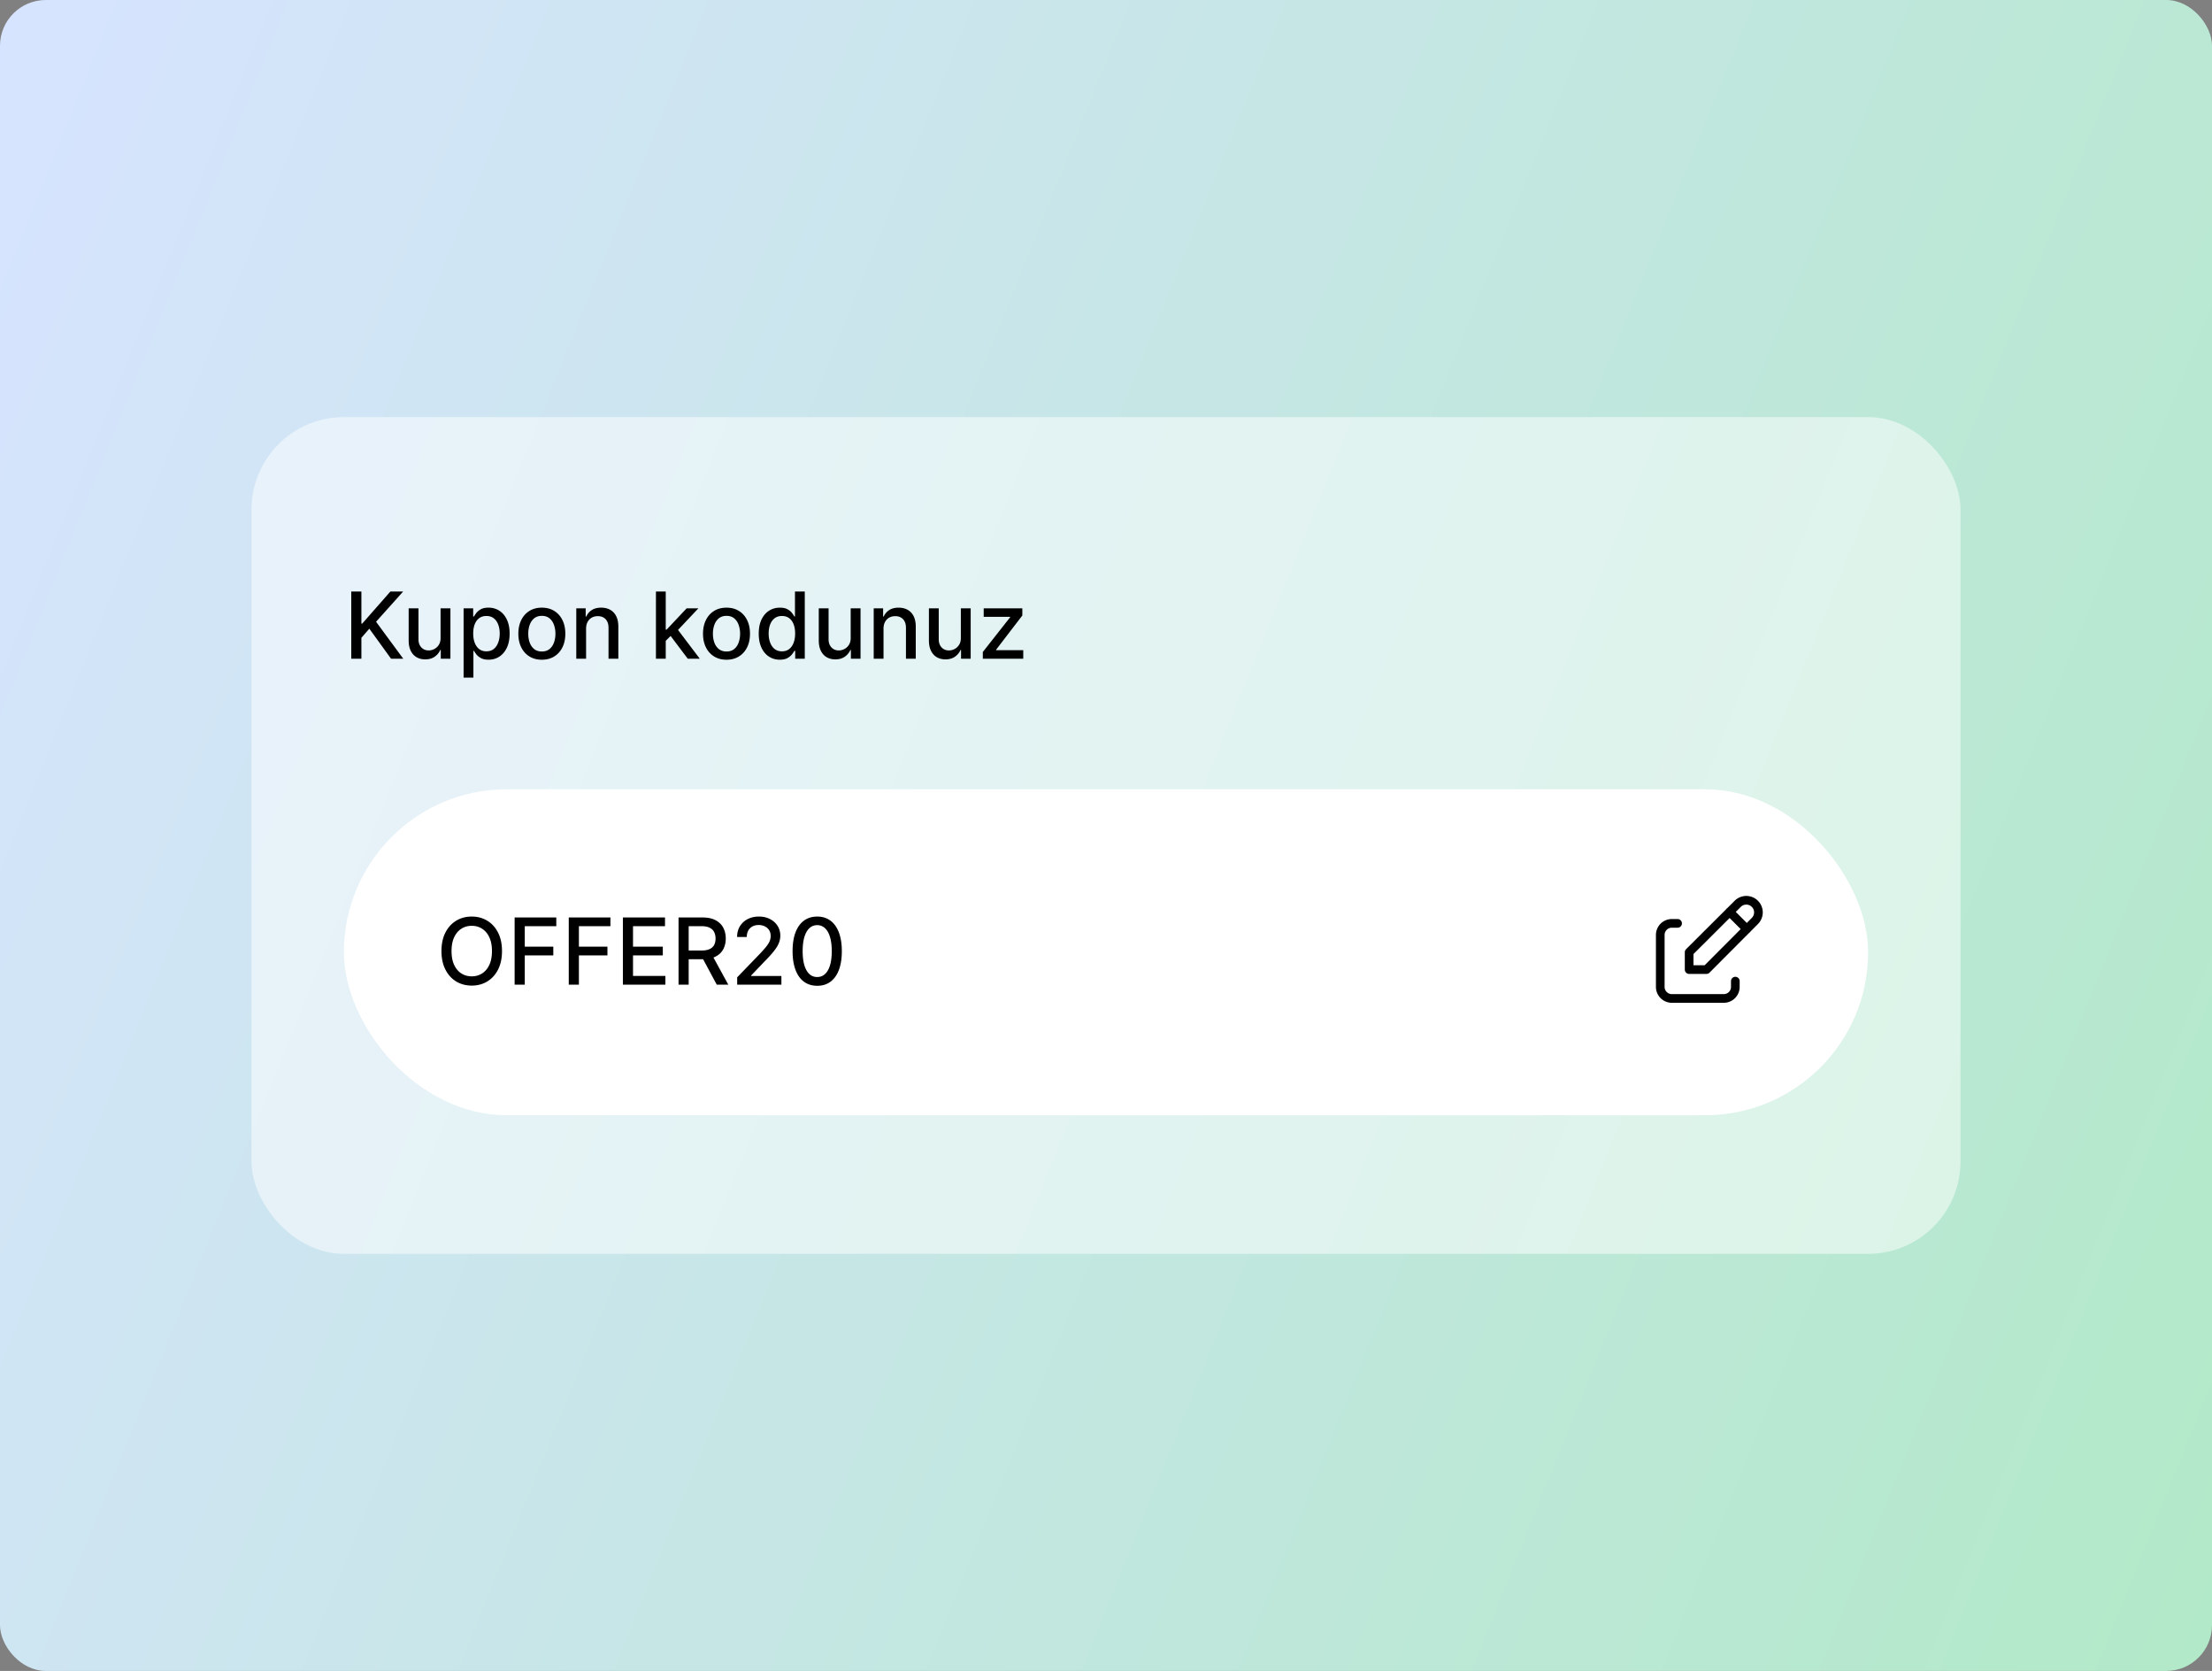
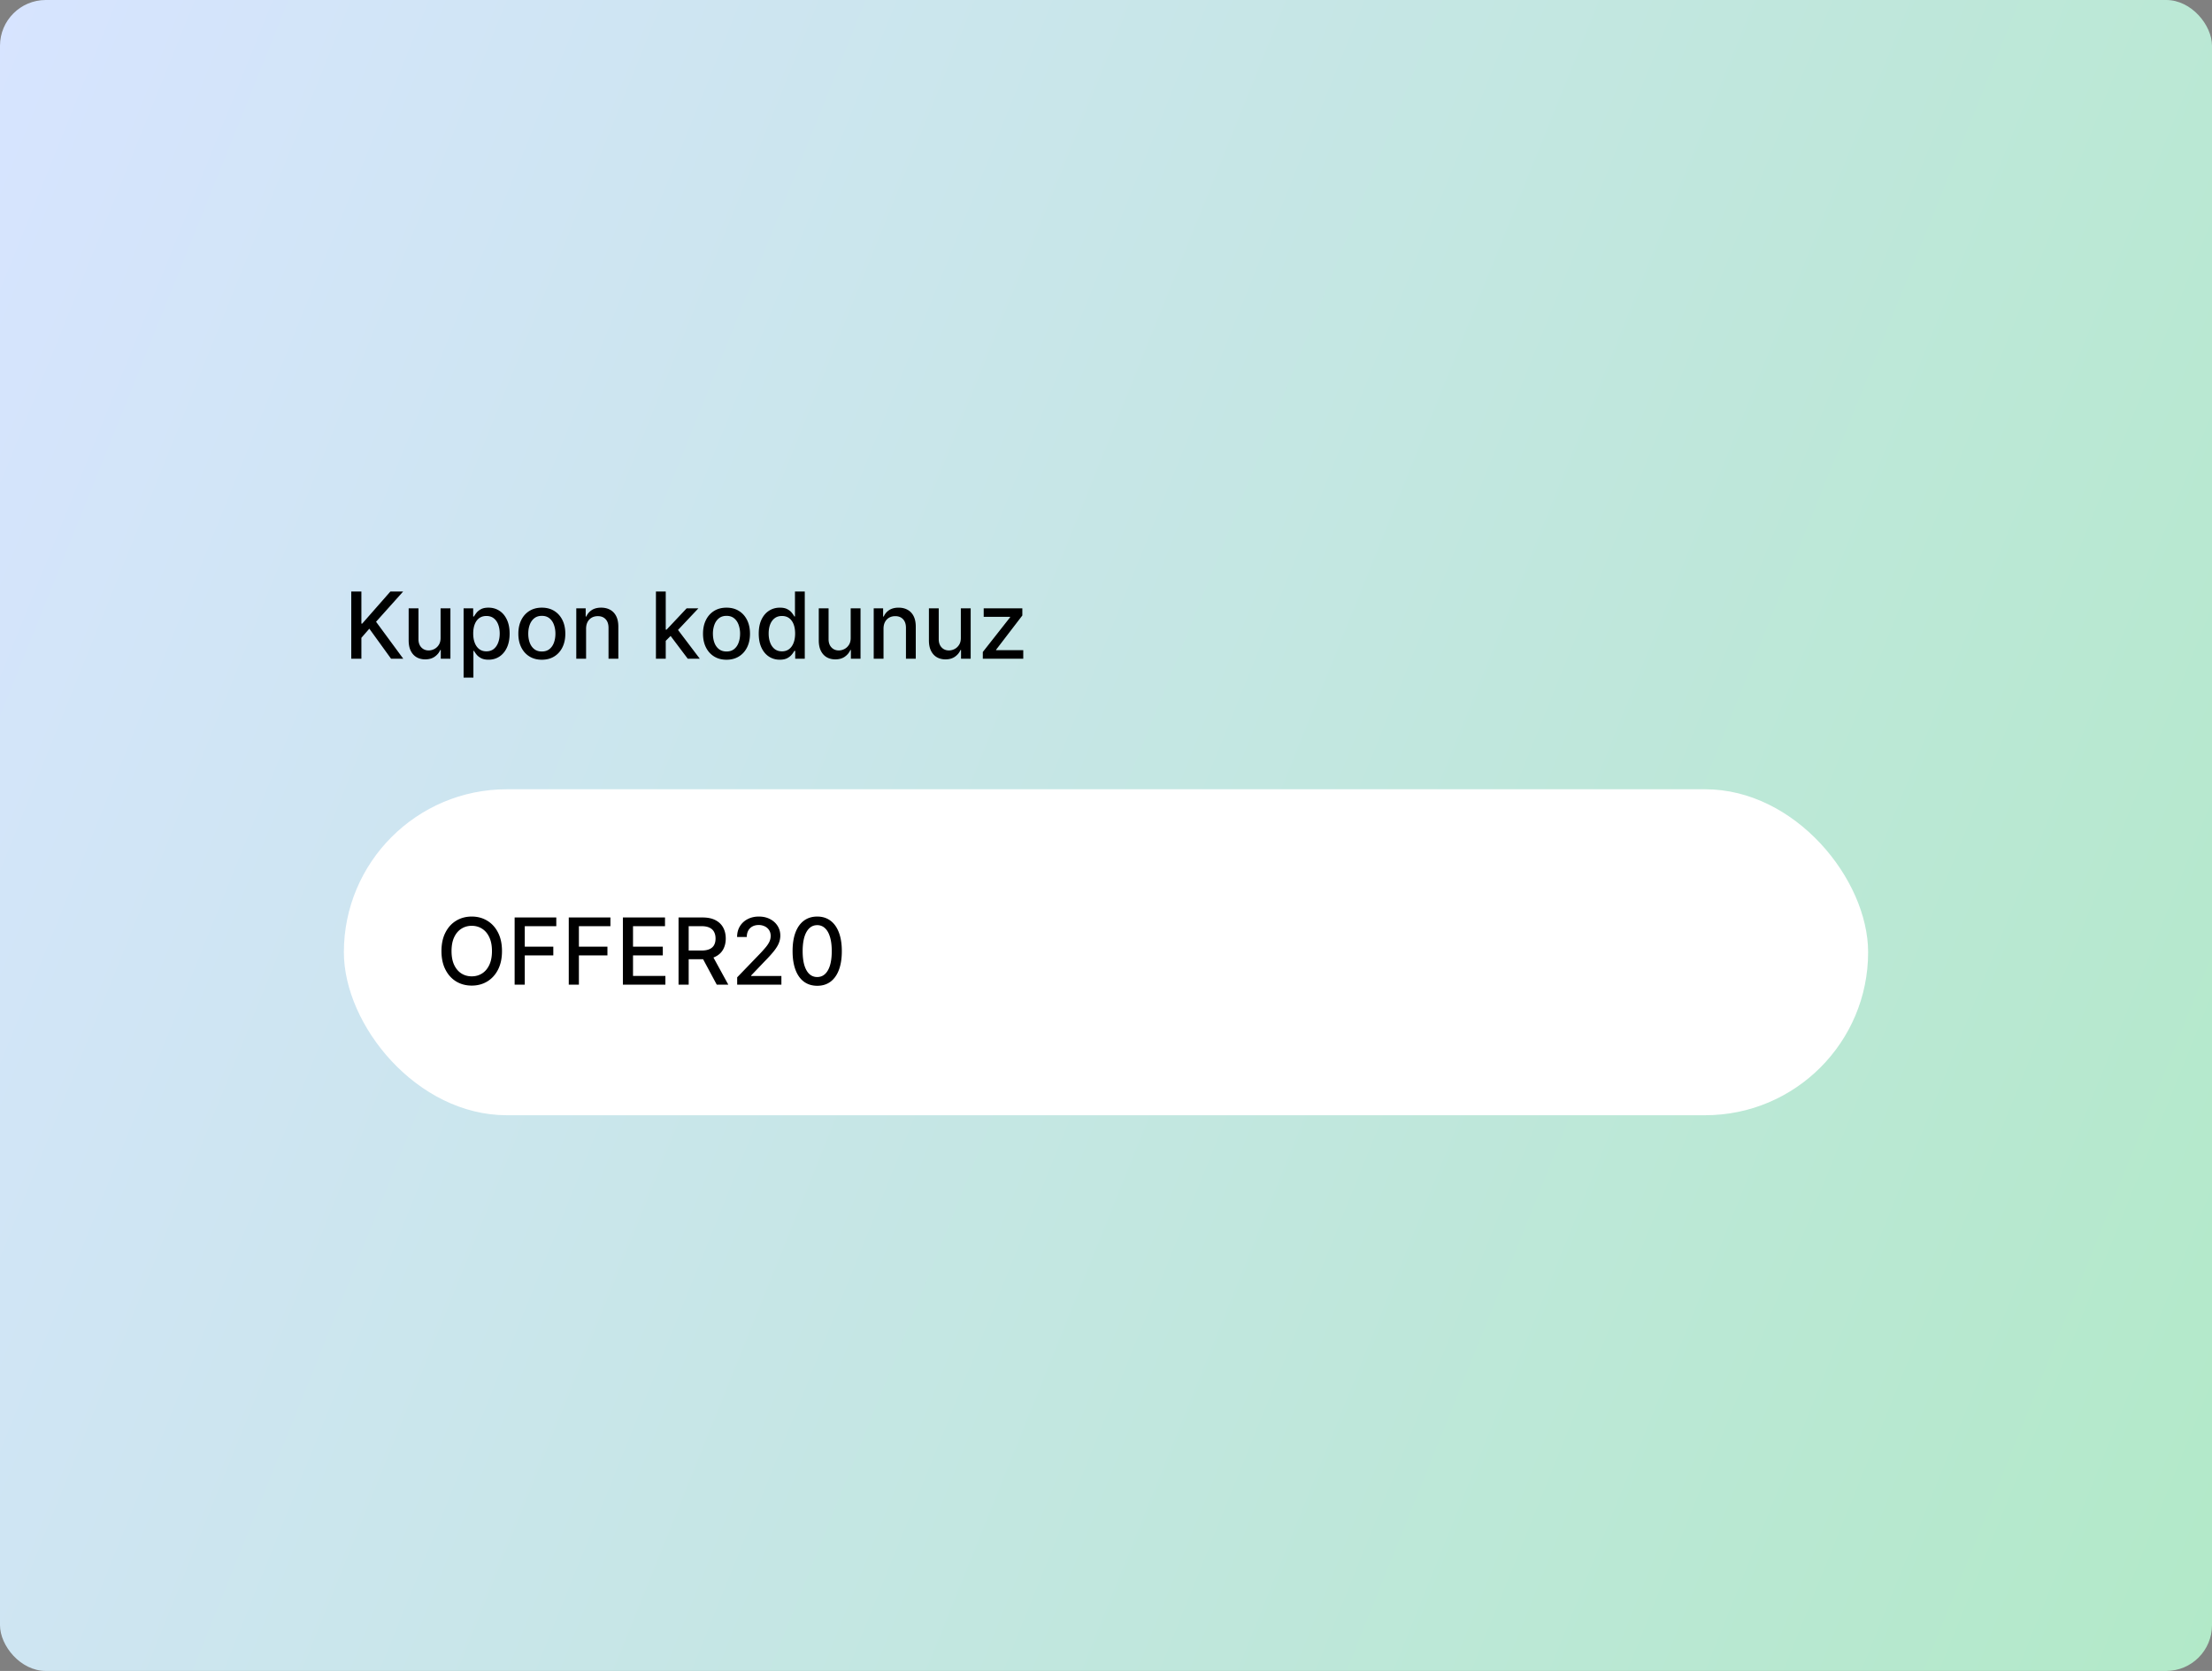
<svg xmlns="http://www.w3.org/2000/svg" width="580" height="438" fill="none">
  <rect width="100%" height="100%" fill="#808080" stroke="none" />
  <rect width="580" height="438" fill="url(#a)" rx="12" />
-   <rect width="448.111" height="219.333" x="65.944" y="109.333" fill="#fff" fill-opacity=".5" rx="24.222" />
  <path fill="#000" d="M92.102 172.667v-17.616h2.658v8.412h.215l7.389-8.412h3.346l-7.105 7.93 7.13 9.686h-3.199l-5.695-7.871-2.081 2.392v5.479h-2.658zm23.42-5.479v-7.733h2.58v13.212h-2.528v-2.288h-.138c-.304.705-.791 1.293-1.462 1.763-.665.465-1.494.697-2.486.697-.849 0-1.6-.187-2.254-.559-.648-.379-1.158-.938-1.531-1.678-.367-.739-.55-1.654-.55-2.744v-8.403h2.571v8.094c0 .9.25 1.617.749 2.15.499.533 1.147.8 1.944.8.481 0 .96-.12 1.436-.361a3.02 3.02 0 0 0 1.196-1.093c.321-.487.479-1.106.473-1.857zm6.036 10.433v-18.166h2.512v2.141h.215c.149-.275.364-.593.645-.954.281-.362.671-.677 1.17-.947.499-.275 1.158-.412 1.978-.412 1.067 0 2.019.269 2.856.808.837.539 1.494 1.316 1.97 2.331.481 1.015.722 2.237.722 3.664 0 1.428-.238 2.653-.714 3.673-.476 1.015-1.129 1.798-1.961 2.349-.831.544-1.78.817-2.847.817-.803 0-1.459-.135-1.97-.404-.504-.27-.9-.585-1.187-.947a7.22 7.22 0 0 1-.662-.963h-.155v7.01h-2.572zm2.52-11.56c0 .929.135 1.743.405 2.443.269.699.659 1.247 1.17 1.642.51.39 1.135.585 1.875.585.768 0 1.41-.203 1.927-.61.516-.413.906-.972 1.169-1.678.27-.705.405-1.499.405-2.382 0-.872-.132-1.655-.396-2.349-.258-.693-.648-1.241-1.17-1.642-.516-.402-1.161-.603-1.935-.603-.746 0-1.377.193-1.893.577-.51.384-.897.92-1.161 1.608-.264.688-.396 1.491-.396 2.409zm17.995 6.872c-1.239 0-2.319-.283-3.243-.851-.923-.568-1.64-1.362-2.15-2.383s-.766-2.213-.766-3.578c0-1.371.256-2.569.766-3.596.51-1.026 1.227-1.823 2.15-2.391.924-.568 2.004-.851 3.243-.851 1.239 0 2.32.283 3.243.851.923.568 1.64 1.365 2.15 2.391.511 1.027.766 2.225.766 3.596 0 1.365-.255 2.557-.766 3.578-.51 1.021-1.227 1.815-2.15 2.383-.923.568-2.004.851-3.243.851zm.009-2.159c.803 0 1.468-.212 1.995-.636.528-.424.918-.989 1.17-1.695.258-.705.387-1.482.387-2.331a6.71 6.71 0 0 0-.387-2.322c-.252-.711-.642-1.282-1.17-1.712-.527-.43-1.192-.645-1.995-.645-.809 0-1.48.215-2.013.645-.528.43-.92 1.001-1.178 1.712-.253.705-.379 1.479-.379 2.322 0 .849.126 1.626.379 2.331.258.706.65 1.271 1.178 1.695.533.424 1.204.636 2.013.636zm11.593-5.952v7.845h-2.572v-13.212h2.468v2.15h.164c.304-.7.78-1.262 1.428-1.686.653-.424 1.476-.636 2.468-.636.901 0 1.689.189 2.366.567.676.373 1.201.929 1.574 1.669s.559 1.654.559 2.744v8.404h-2.572v-8.094c0-.958-.249-1.706-.748-2.245-.499-.545-1.184-.818-2.056-.818-.596 0-1.127.129-1.591.387a2.793 2.793 0 0 0-1.093 1.136c-.264.493-.395 1.089-.395 1.789zm20.68 3.363-.017-3.139h.447l5.264-5.591h3.08l-6.004 6.365h-.404l-2.366 2.365zm-2.365 4.482v-17.616h2.572v17.616h-2.572zm8.343 0-4.731-6.279 1.772-1.798 6.116 8.077h-3.157zm10.161.266c-1.239 0-2.32-.283-3.243-.851-.923-.568-1.64-1.362-2.15-2.383-.511-1.021-.766-2.213-.766-3.578 0-1.371.255-2.569.766-3.596.51-1.026 1.227-1.823 2.15-2.391.923-.568 2.004-.851 3.243-.851 1.239 0 2.319.283 3.243.851.923.568 1.64 1.365 2.15 2.391.51 1.027.766 2.225.766 3.596 0 1.365-.256 2.557-.766 3.578s-1.227 1.815-2.15 2.383c-.924.568-2.004.851-3.243.851zm.009-2.159c.802 0 1.468-.212 1.995-.636.528-.424.918-.989 1.17-1.695.258-.705.387-1.482.387-2.331a6.71 6.71 0 0 0-.387-2.322c-.252-.711-.642-1.282-1.17-1.712-.527-.43-1.193-.645-1.995-.645-.809 0-1.48.215-2.013.645-.528.43-.921 1.001-1.179 1.712a6.855 6.855 0 0 0-.378 2.322c0 .849.126 1.626.378 2.331.258.706.651 1.271 1.179 1.695.533.424 1.204.636 2.013.636zm13.966 2.151c-1.066 0-2.018-.273-2.855-.817-.832-.551-1.486-1.334-1.961-2.349-.471-1.02-.706-2.245-.706-3.673 0-1.427.238-2.649.714-3.664.482-1.015 1.141-1.792 1.978-2.331.838-.539 1.787-.808 2.848-.808.82 0 1.479.137 1.978.412.505.27.895.585 1.17.947.281.361.499.679.654.954h.154v-6.545h2.572v17.616h-2.511v-2.056h-.215a6.842 6.842 0 0 1-.671.963c-.287.362-.683.677-1.187.947-.505.269-1.159.404-1.962.404zm.568-2.194c.74 0 1.365-.195 1.875-.585.516-.395.906-.943 1.17-1.642.27-.7.404-1.514.404-2.443 0-.918-.132-1.721-.395-2.409-.264-.688-.651-1.224-1.162-1.608-.51-.384-1.141-.577-1.892-.577-.774 0-1.419.201-1.935.603-.516.401-.906.949-1.17 1.642-.258.694-.387 1.477-.387 2.349 0 .883.132 1.677.396 2.382.263.706.653 1.265 1.169 1.678.522.407 1.164.61 1.927.61zm18.018-3.543v-7.733h2.581v13.212h-2.529v-2.288h-.138c-.304.705-.791 1.293-1.462 1.763-.665.465-1.494.697-2.486.697-.848 0-1.6-.187-2.253-.559-.648-.379-1.159-.938-1.531-1.678-.367-.739-.551-1.654-.551-2.744v-8.403h2.572v8.094c0 .9.249 1.617.748 2.15.499.533 1.147.8 1.944.8.482 0 .961-.12 1.437-.361.481-.241.88-.605 1.195-1.093.321-.487.479-1.106.473-1.857zm8.609-2.366v7.845h-2.572v-13.212h2.468v2.15h.164c.304-.7.78-1.262 1.428-1.686.653-.424 1.476-.636 2.468-.636.901 0 1.689.189 2.366.567.676.373 1.201.929 1.574 1.669s.559 1.654.559 2.744v8.404h-2.572v-8.094c0-.958-.249-1.706-.748-2.245-.499-.545-1.184-.818-2.056-.818-.596 0-1.127.129-1.591.387a2.793 2.793 0 0 0-1.093 1.136c-.264.493-.395 1.089-.395 1.789zm20.274 2.366v-7.733h2.58v13.212h-2.529v-2.288h-.137c-.304.705-.792 1.293-1.463 1.763-.665.465-1.494.697-2.486.697-.848 0-1.599-.187-2.253-.559-.648-.379-1.159-.938-1.531-1.678-.367-.739-.551-1.654-.551-2.744v-8.403h2.572v8.094c0 .9.25 1.617.748 2.15.499.533 1.147.8 1.944.8.482 0 .961-.12 1.437-.361.482-.241.88-.605 1.195-1.093.322-.487.479-1.106.474-1.857zm5.761 5.479v-1.764l7.156-9.092v-.12h-6.924v-2.236h10.133v1.875l-6.882 8.98v.12h7.122v2.237h-10.605z" />
  <rect width="399.667" height="85.444" x="90.166" y="206.889" fill="#fff" rx="42.722" />
  <path fill="#000" d="M131.626 249.303c0 1.881-.344 3.498-1.032 4.851-.688 1.348-1.631 2.386-2.83 3.114-1.193.723-2.549 1.084-4.068 1.084-1.526 0-2.888-.361-4.086-1.084-1.193-.728-2.133-1.769-2.821-3.122-.689-1.354-1.033-2.968-1.033-4.843 0-1.881.344-3.495 1.033-4.843.688-1.353 1.628-2.391 2.821-3.114 1.198-.728 2.56-1.092 4.086-1.092 1.519 0 2.875.364 4.068 1.092 1.199.723 2.142 1.761 2.83 3.114.688 1.348 1.032 2.962 1.032 4.843zm-2.632 0c0-1.434-.232-2.641-.696-3.621-.459-.987-1.09-1.732-1.893-2.237-.797-.51-1.7-.765-2.709-.765-1.015 0-1.921.255-2.718.765-.798.505-1.428 1.25-1.893 2.237-.459.98-.688 2.187-.688 3.621 0 1.434.229 2.644.688 3.63.465.98 1.095 1.726 1.893 2.236.797.505 1.703.757 2.718.757 1.009 0 1.912-.252 2.709-.757.803-.51 1.434-1.256 1.893-2.236.464-.986.696-2.196.696-3.63zm5.946 8.808v-17.616h10.924v2.288h-8.266v5.367h7.483v2.28h-7.483v7.681h-2.658zm14.193 0v-17.616h10.924v2.288h-8.266v5.367h7.483v2.28h-7.483v7.681h-2.658zm14.193 0v-17.616h11.044v2.288h-8.387v5.367h7.811v2.28h-7.811v5.393h8.49v2.288h-11.147zm14.594 0v-17.616h6.28c1.364 0 2.497.235 3.397.705.906.47 1.583 1.121 2.03 1.953.448.826.671 1.78.671 2.864 0 1.078-.226 2.027-.679 2.847-.448.815-1.124 1.448-2.03 1.901-.901.453-2.033.68-3.398.68h-4.757v-2.288h4.516c.86 0 1.56-.124 2.099-.37.545-.247.943-.605 1.196-1.075.252-.471.378-1.035.378-1.695 0-.665-.129-1.241-.387-1.729-.252-.487-.651-.86-1.196-1.118-.539-.264-1.247-.396-2.124-.396h-3.338v15.337h-2.658zm8.697-7.948 4.352 7.948h-3.028l-4.266-7.948h2.942zm6.675 7.948v-1.927l5.96-6.176a32.762 32.762 0 0 0 1.575-1.763c.418-.51.731-.995.937-1.454a3.51 3.51 0 0 0 .31-1.462c0-.585-.138-1.089-.413-1.514a2.695 2.695 0 0 0-1.127-.989 3.584 3.584 0 0 0-1.608-.353c-.631 0-1.182.129-1.652.387a2.66 2.66 0 0 0-1.084 1.093c-.252.47-.378 1.021-.378 1.651h-2.538c0-1.072.247-2.01.74-2.812a5.028 5.028 0 0 1 2.03-1.867c.86-.447 1.838-.671 2.933-.671 1.107 0 2.082.221 2.925.662.848.436 1.511 1.033 1.987 1.79.476.751.714 1.599.714 2.546 0 .653-.124 1.293-.37 1.918-.241.625-.663 1.322-1.265 2.09-.602.763-1.439 1.689-2.511 2.778l-3.501 3.665v.129h7.931v2.279h-11.595zm20.988.293c-1.36-.006-2.521-.365-3.484-1.076-.964-.711-1.7-1.746-2.211-3.105-.51-1.359-.765-2.996-.765-4.911 0-1.91.255-3.541.765-4.895.516-1.353 1.256-2.385 2.219-3.096.97-.711 2.128-1.067 3.476-1.067 1.347 0 2.503.358 3.466 1.075.963.711 1.7 1.744 2.211 3.097.516 1.347.774 2.976.774 4.886 0 1.921-.255 3.561-.766 4.92-.51 1.353-1.247 2.388-2.21 3.105-.964.711-2.122 1.067-3.475 1.067zm0-2.297c1.192 0 2.124-.582 2.795-1.746.677-1.164 1.015-2.847 1.015-5.049 0-1.463-.155-2.698-.464-3.708-.304-1.015-.743-1.783-1.316-2.305a2.88 2.88 0 0 0-2.03-.791c-1.187 0-2.119.585-2.796 1.754-.677 1.17-1.018 2.853-1.024 5.05 0 1.468.152 2.709.456 3.724.31 1.009.749 1.775 1.316 2.297.568.516 1.25.774 2.048.774z" />
  <g stroke="#000" stroke-linecap="round" stroke-linejoin="round" stroke-width="2.271" clip-path="url(#b)">
-     <path d="M439.875 242.042h-1.514a3.028 3.028 0 0 0-3.028 3.028v13.625a3.028 3.028 0 0 0 3.028 3.027h13.625a3.028 3.028 0 0 0 3.028-3.027v-1.514" />
-     <path d="M460.138 241.413a3.175 3.175 0 0 0 0-4.496 3.178 3.178 0 0 0-4.496 0l-12.739 12.694v4.542h4.541l12.694-12.74zm-6.638-2.399 4.542 4.542" />
-   </g>
+     </g>
  <defs>
    <linearGradient id="a" x1="0" x2="650.809" y1="0" y2="262.332" gradientUnits="userSpaceOnUse">
      <stop stop-color="#D7E4FF" />
      <stop offset="1" stop-color="#B2E9C8" />
    </linearGradient>
    <clipPath id="b">
-       <path fill="#fff" d="M429.278 231.444h36.333v36.333h-36.333z" />
+       <path fill="#fff" d="M429.278 231.444h36.333v36.333z" />
    </clipPath>
  </defs>
</svg>